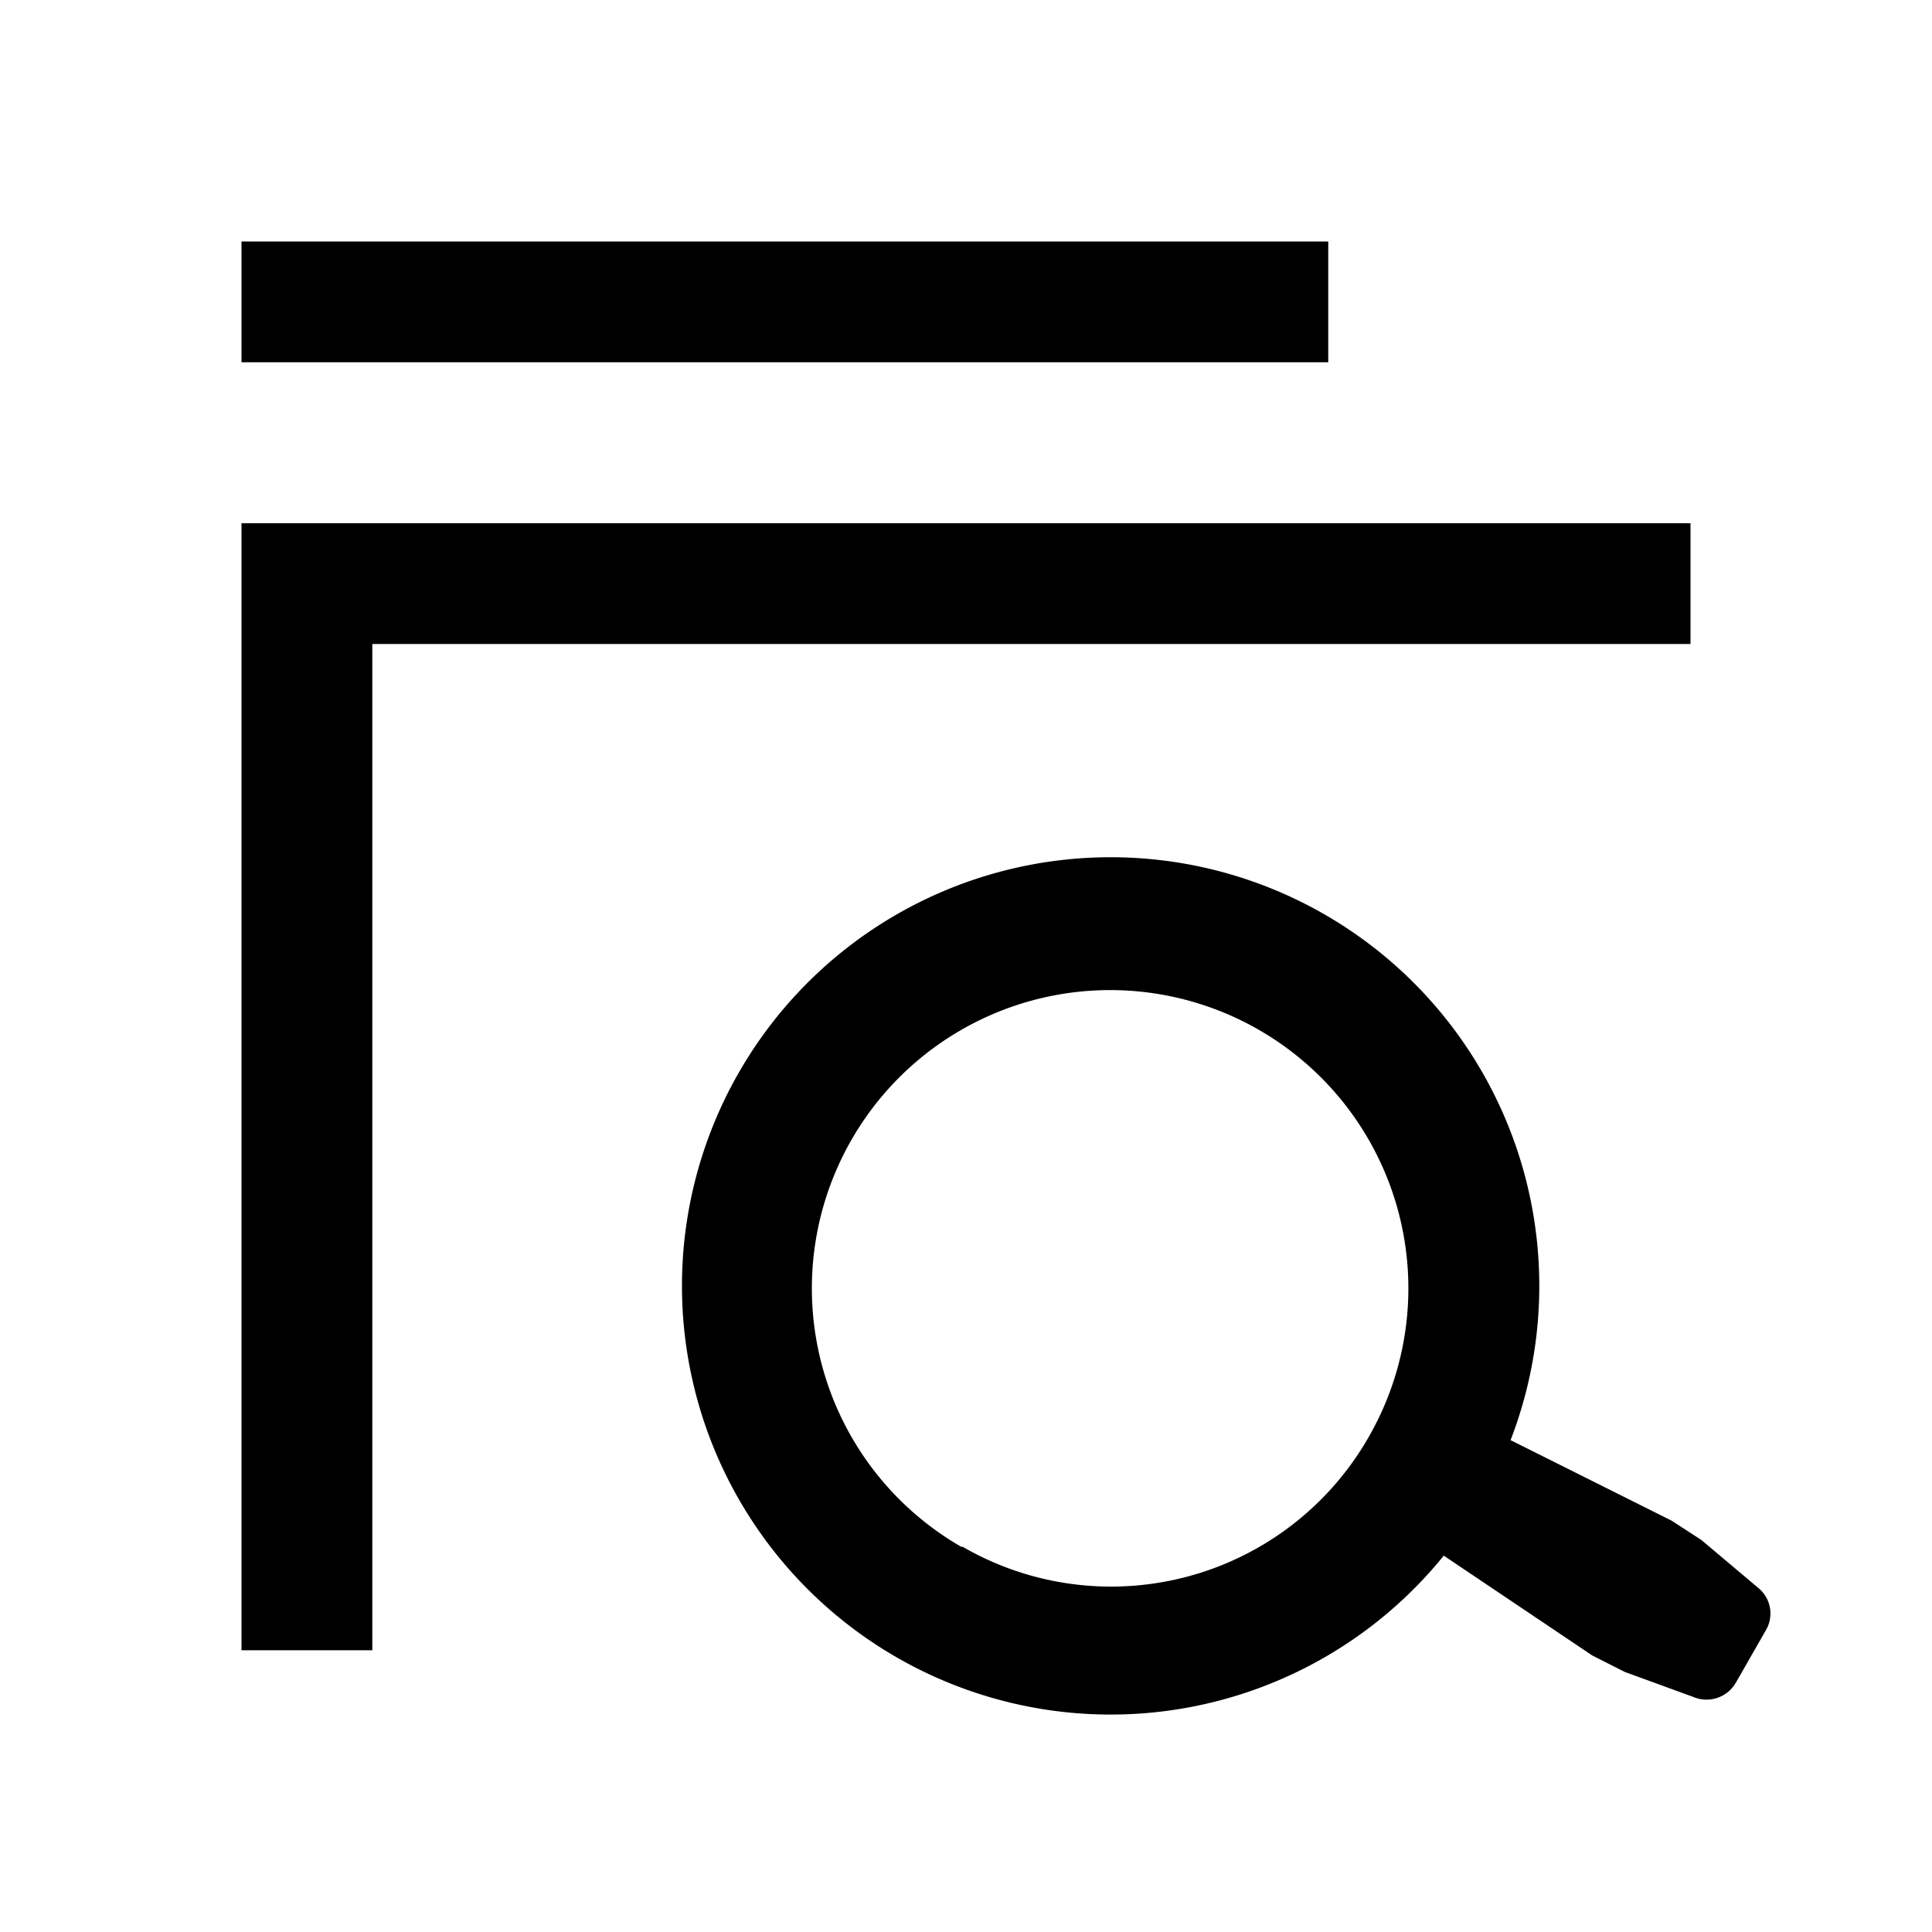
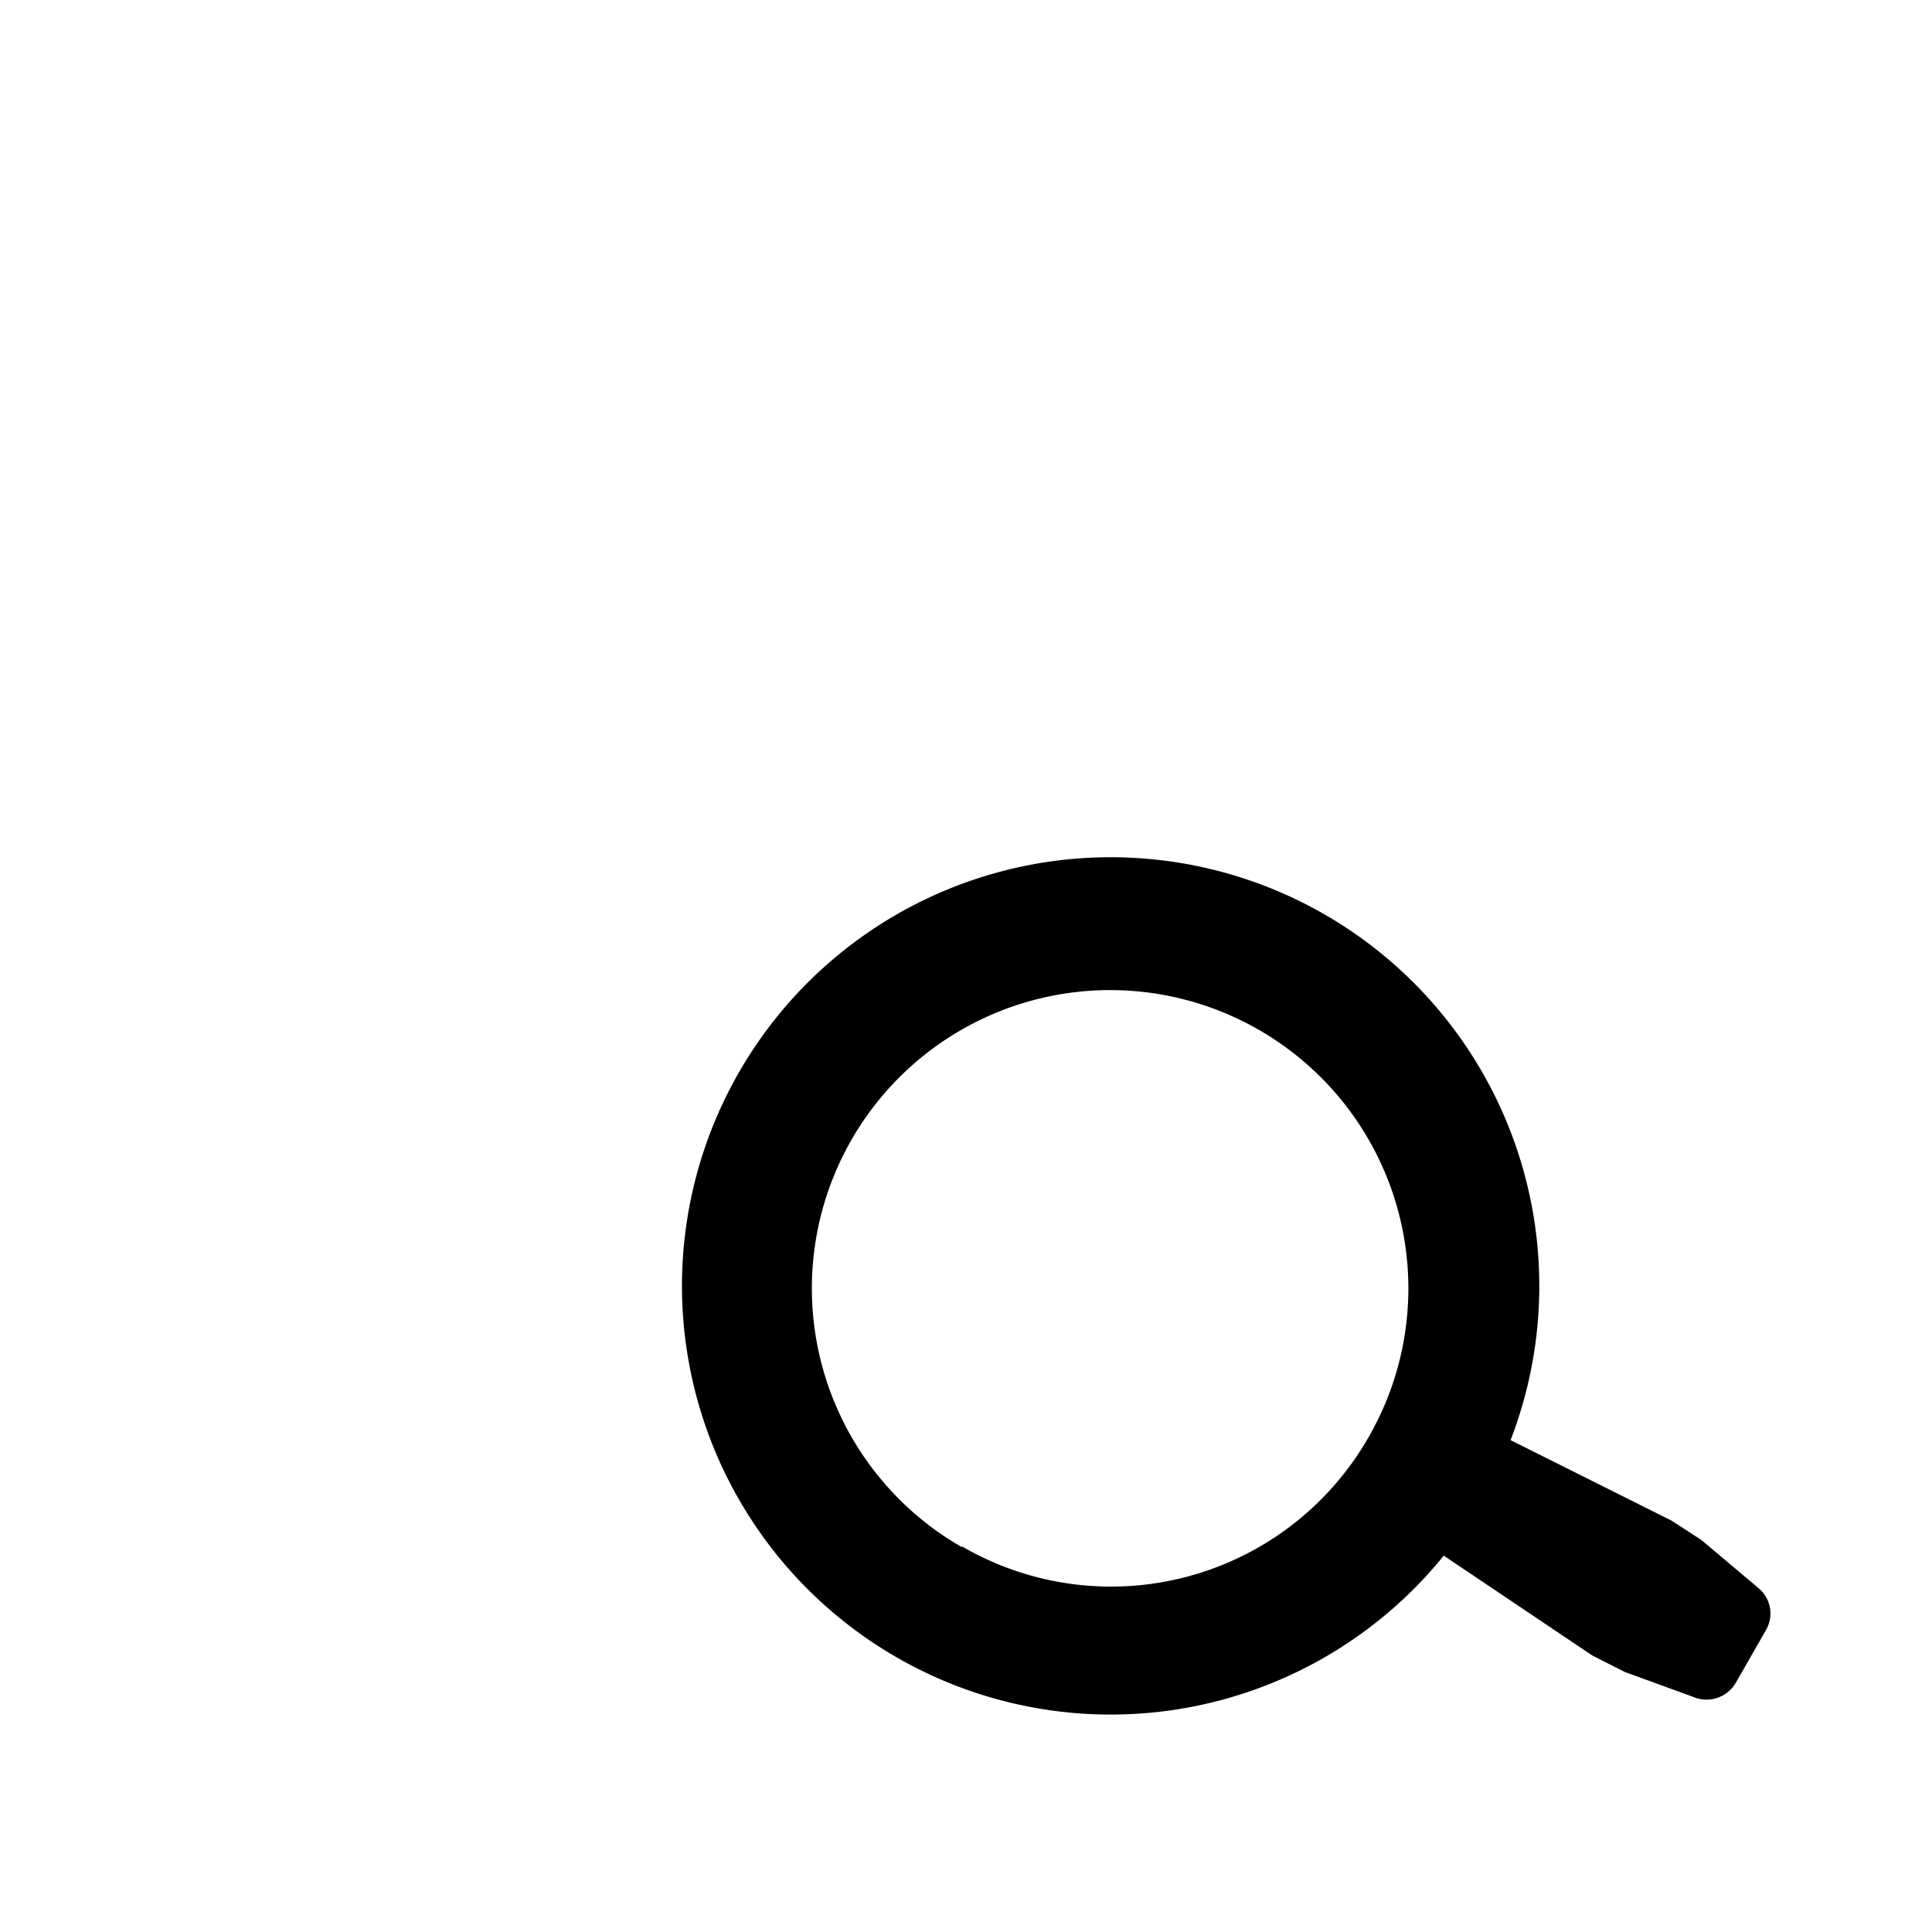
<svg xmlns="http://www.w3.org/2000/svg" viewBox="0 0 48 48">
  <g class="icon-category-search">
    <path class="icon-category-search__glass" d="M43.67,39.44l-1.4-1.18-.74-.48-4-2a10.65,10.65,0,1,0-1.66,2.87l3.69,2.48.81.41,1.7.62a.84.84,0,0,0,1.06-.36l.75-1.31A.82.82,0,0,0,43.67,39.44Zm-19.77-1A7.41,7.41,0,1,1,34,35.71,7.37,7.37,0,0,1,23.9,38.42Z" />
-     <path class="icon-category-search__box" d="M33,6H6V9H33ZM6,13V41H9.25V16H42V13Z" />
  </g>
</svg>